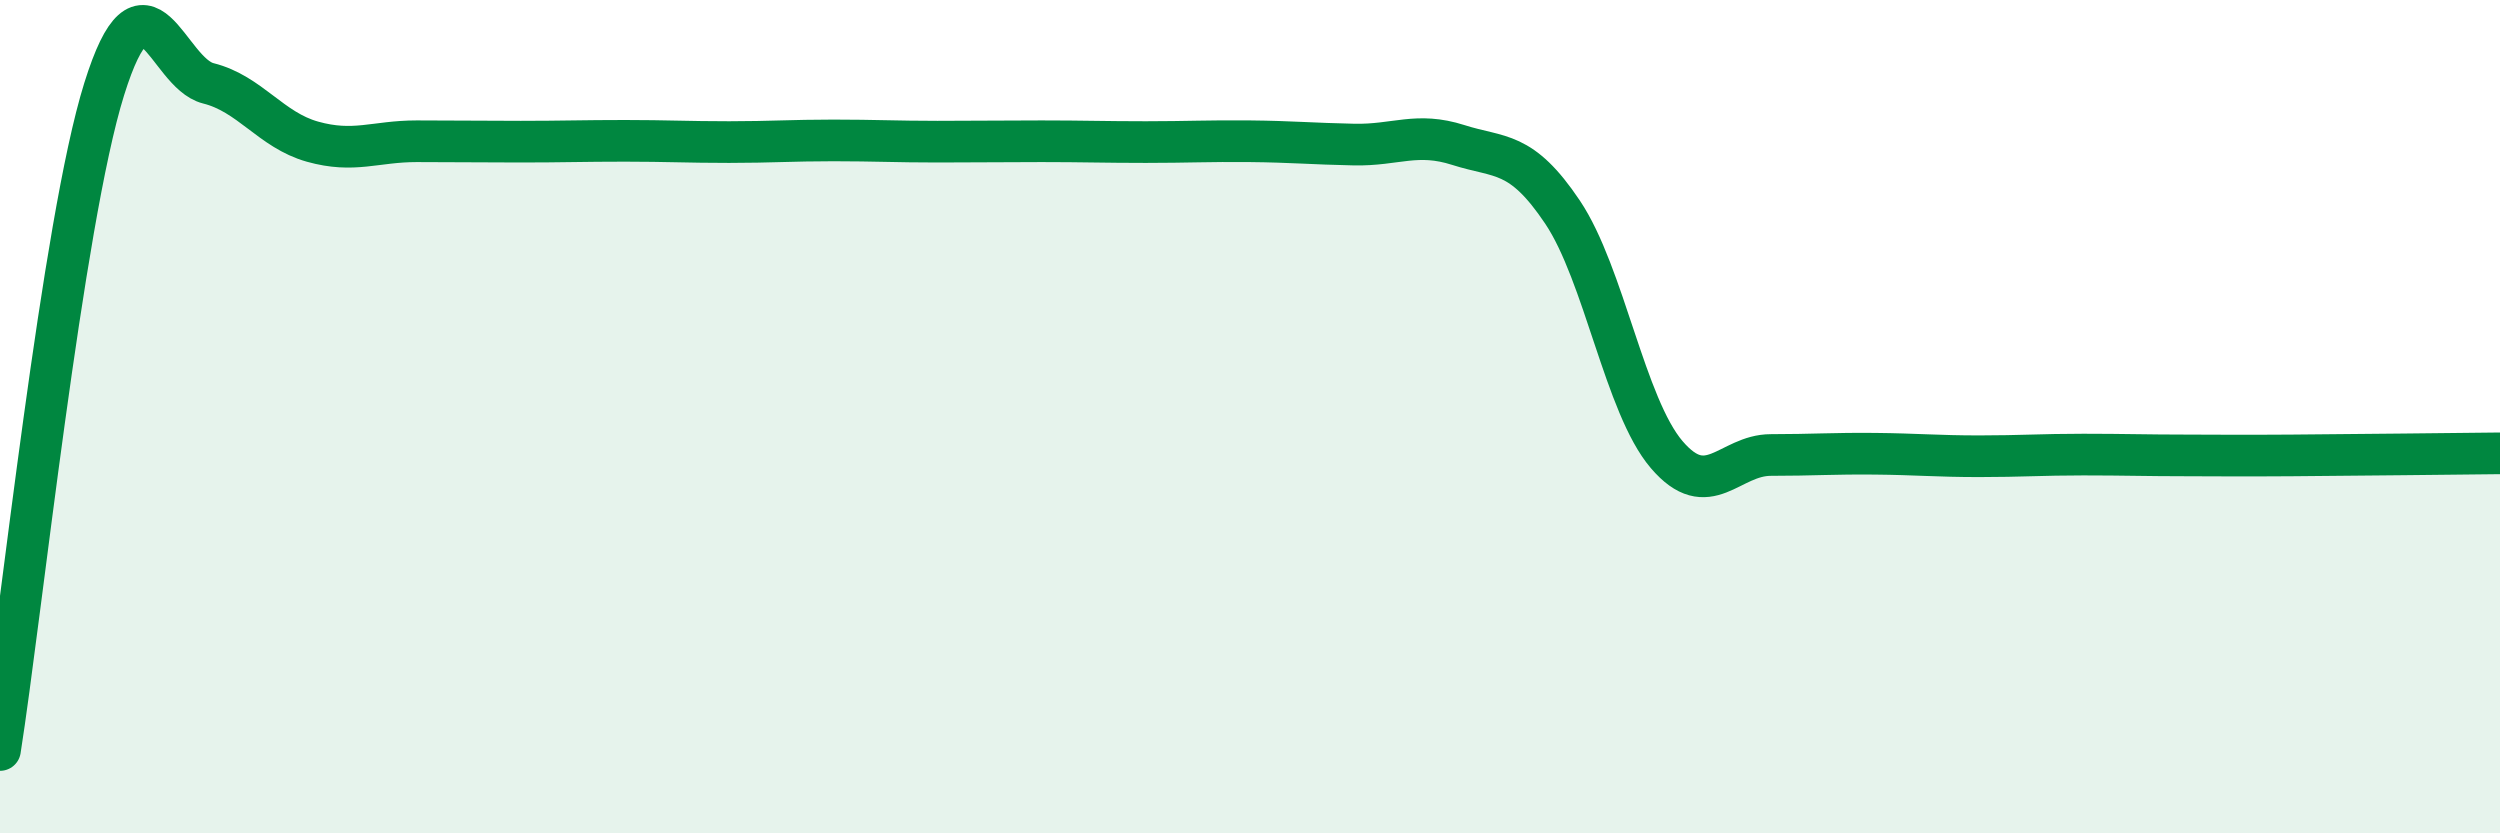
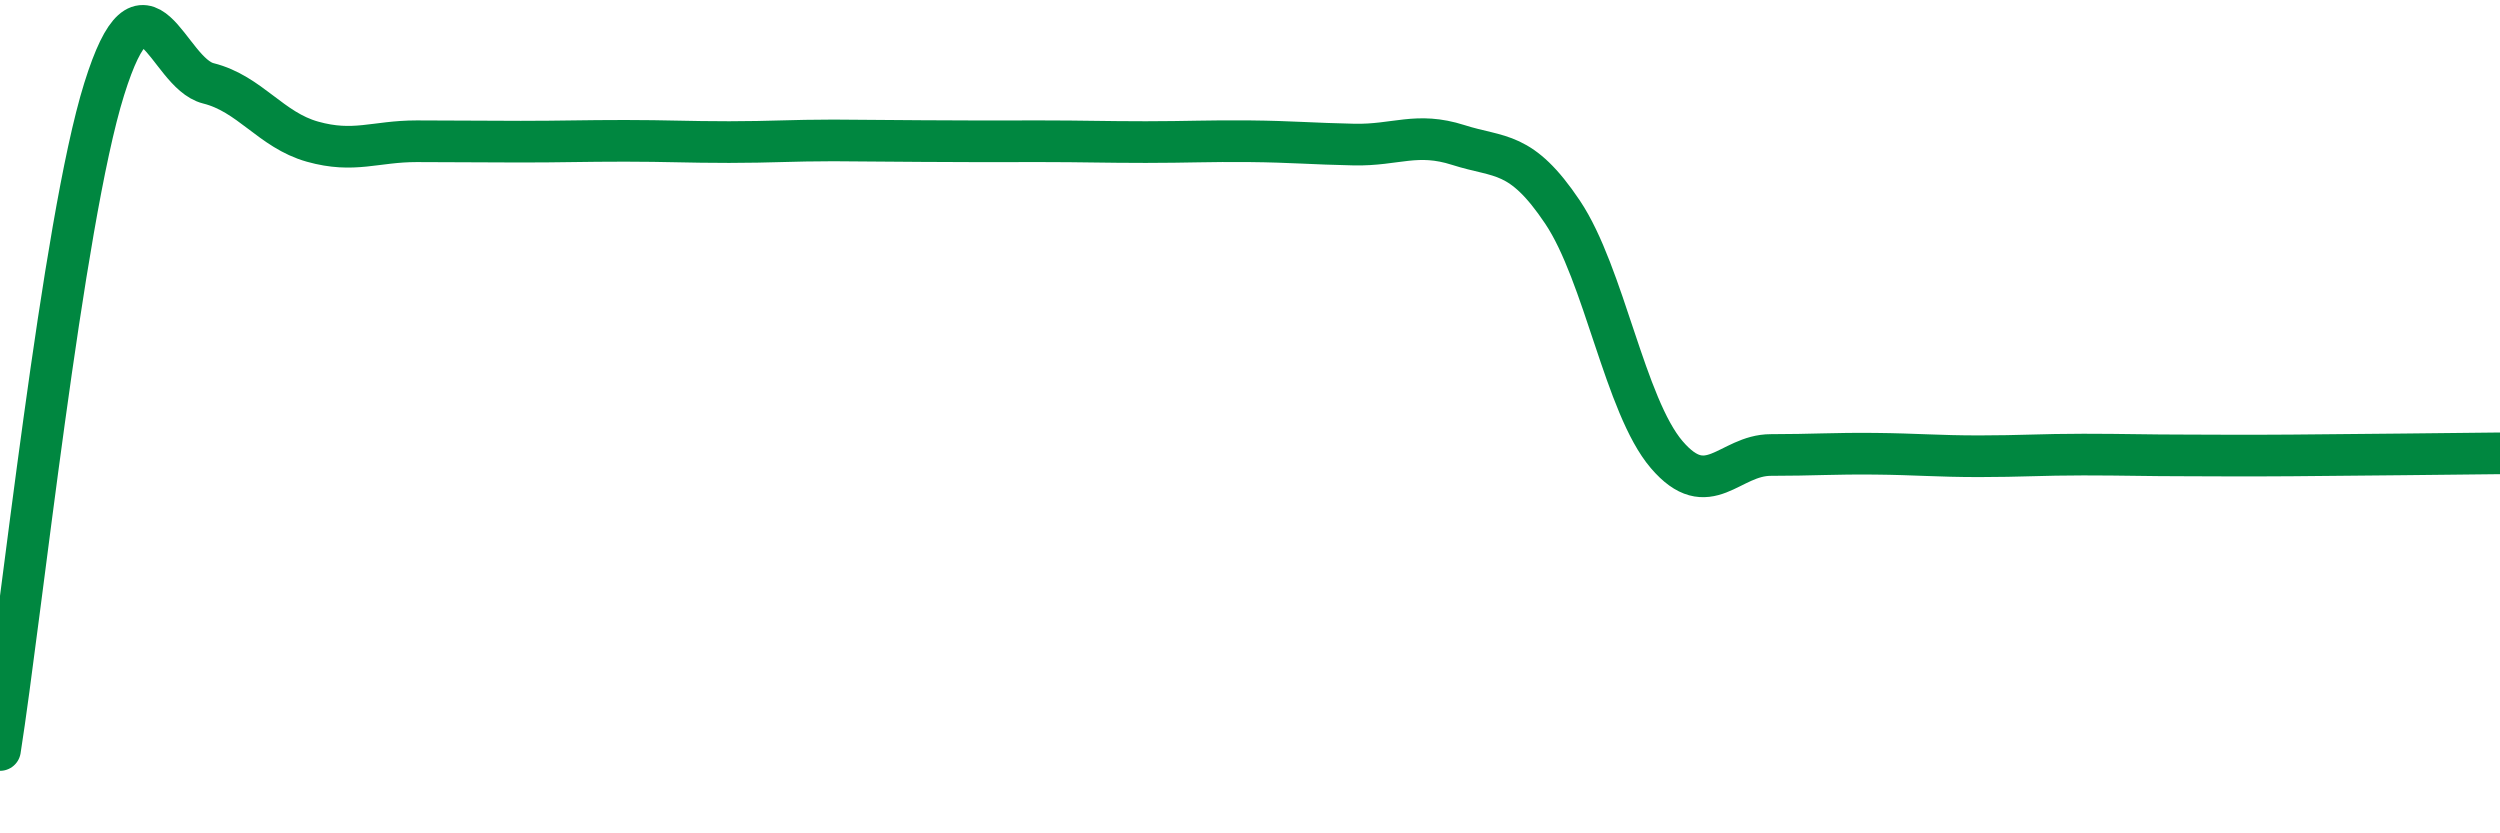
<svg xmlns="http://www.w3.org/2000/svg" width="60" height="20" viewBox="0 0 60 20">
-   <path d="M 0,18 C 0.5,14.83 1.5,5.34 2.5,2.14 C 3.5,-1.06 4,1.75 5,2 C 6,2.25 6.5,3.12 7.5,3.4 C 8.5,3.68 9,3.39 10,3.39 C 11,3.39 11.5,3.4 12.5,3.4 C 13.5,3.4 14,3.38 15,3.38 C 16,3.38 16.5,3.41 17.5,3.41 C 18.5,3.41 19,3.37 20,3.37 C 21,3.37 21.5,3.4 22.5,3.4 C 23.5,3.4 24,3.39 25,3.39 C 26,3.39 26.5,3.41 27.5,3.41 C 28.5,3.41 29,3.38 30,3.39 C 31,3.4 31.5,3.45 32.5,3.47 C 33.5,3.49 34,3.16 35,3.48 C 36,3.8 36.5,3.6 37.5,5.09 C 38.5,6.58 39,9.74 40,10.91 C 41,12.08 41.5,10.92 42.5,10.92 C 43.5,10.92 44,10.88 45,10.89 C 46,10.9 46.5,10.95 47.5,10.95 C 48.5,10.95 49,10.91 50,10.91 C 51,10.91 51.5,10.93 52.5,10.93 C 53.5,10.93 53.5,10.94 55,10.93 C 56.5,10.92 59,10.89 60,10.88L60 20L0 20Z" fill="#008740" opacity="0.1" stroke-linecap="round" stroke-linejoin="round" />
-   <path d="M 0,18 C 0.5,14.83 1.5,5.34 2.5,2.14 C 3.5,-1.06 4,1.75 5,2 C 6,2.25 6.5,3.12 7.5,3.4 C 8.5,3.68 9,3.39 10,3.39 C 11,3.39 11.5,3.4 12.5,3.4 C 13.5,3.4 14,3.38 15,3.38 C 16,3.38 16.5,3.41 17.5,3.41 C 18.5,3.41 19,3.37 20,3.37 C 21,3.37 21.5,3.4 22.5,3.4 C 23.5,3.4 24,3.39 25,3.39 C 26,3.39 26.5,3.41 27.5,3.41 C 28.5,3.41 29,3.38 30,3.39 C 31,3.4 31.5,3.45 32.5,3.47 C 33.5,3.49 34,3.16 35,3.48 C 36,3.8 36.5,3.6 37.5,5.09 C 38.5,6.58 39,9.74 40,10.91 C 41,12.08 41.5,10.92 42.5,10.92 C 43.5,10.92 44,10.88 45,10.89 C 46,10.9 46.5,10.95 47.5,10.95 C 48.5,10.95 49,10.91 50,10.91 C 51,10.91 51.5,10.93 52.5,10.93 C 53.5,10.93 53.5,10.94 55,10.93 C 56.5,10.92 59,10.89 60,10.88" stroke="#008740" stroke-width="1" fill="none" stroke-linecap="round" stroke-linejoin="round" />
+   <path d="M 0,18 C 0.5,14.83 1.5,5.34 2.5,2.14 C 3.5,-1.06 4,1.75 5,2 C 6,2.25 6.5,3.12 7.5,3.4 C 8.5,3.68 9,3.39 10,3.39 C 11,3.39 11.5,3.4 12.5,3.4 C 13.5,3.4 14,3.38 15,3.38 C 16,3.38 16.5,3.41 17.5,3.41 C 18.5,3.41 19,3.37 20,3.37 C 23.5,3.4 24,3.39 25,3.39 C 26,3.39 26.5,3.41 27.5,3.41 C 28.5,3.41 29,3.38 30,3.39 C 31,3.4 31.5,3.45 32.5,3.47 C 33.5,3.49 34,3.16 35,3.48 C 36,3.8 36.5,3.6 37.5,5.09 C 38.5,6.58 39,9.74 40,10.91 C 41,12.08 41.5,10.92 42.5,10.92 C 43.5,10.92 44,10.88 45,10.89 C 46,10.9 46.5,10.95 47.5,10.95 C 48.5,10.95 49,10.91 50,10.91 C 51,10.91 51.5,10.93 52.5,10.93 C 53.5,10.93 53.5,10.94 55,10.93 C 56.5,10.92 59,10.89 60,10.88" stroke="#008740" stroke-width="1" fill="none" stroke-linecap="round" stroke-linejoin="round" />
</svg>